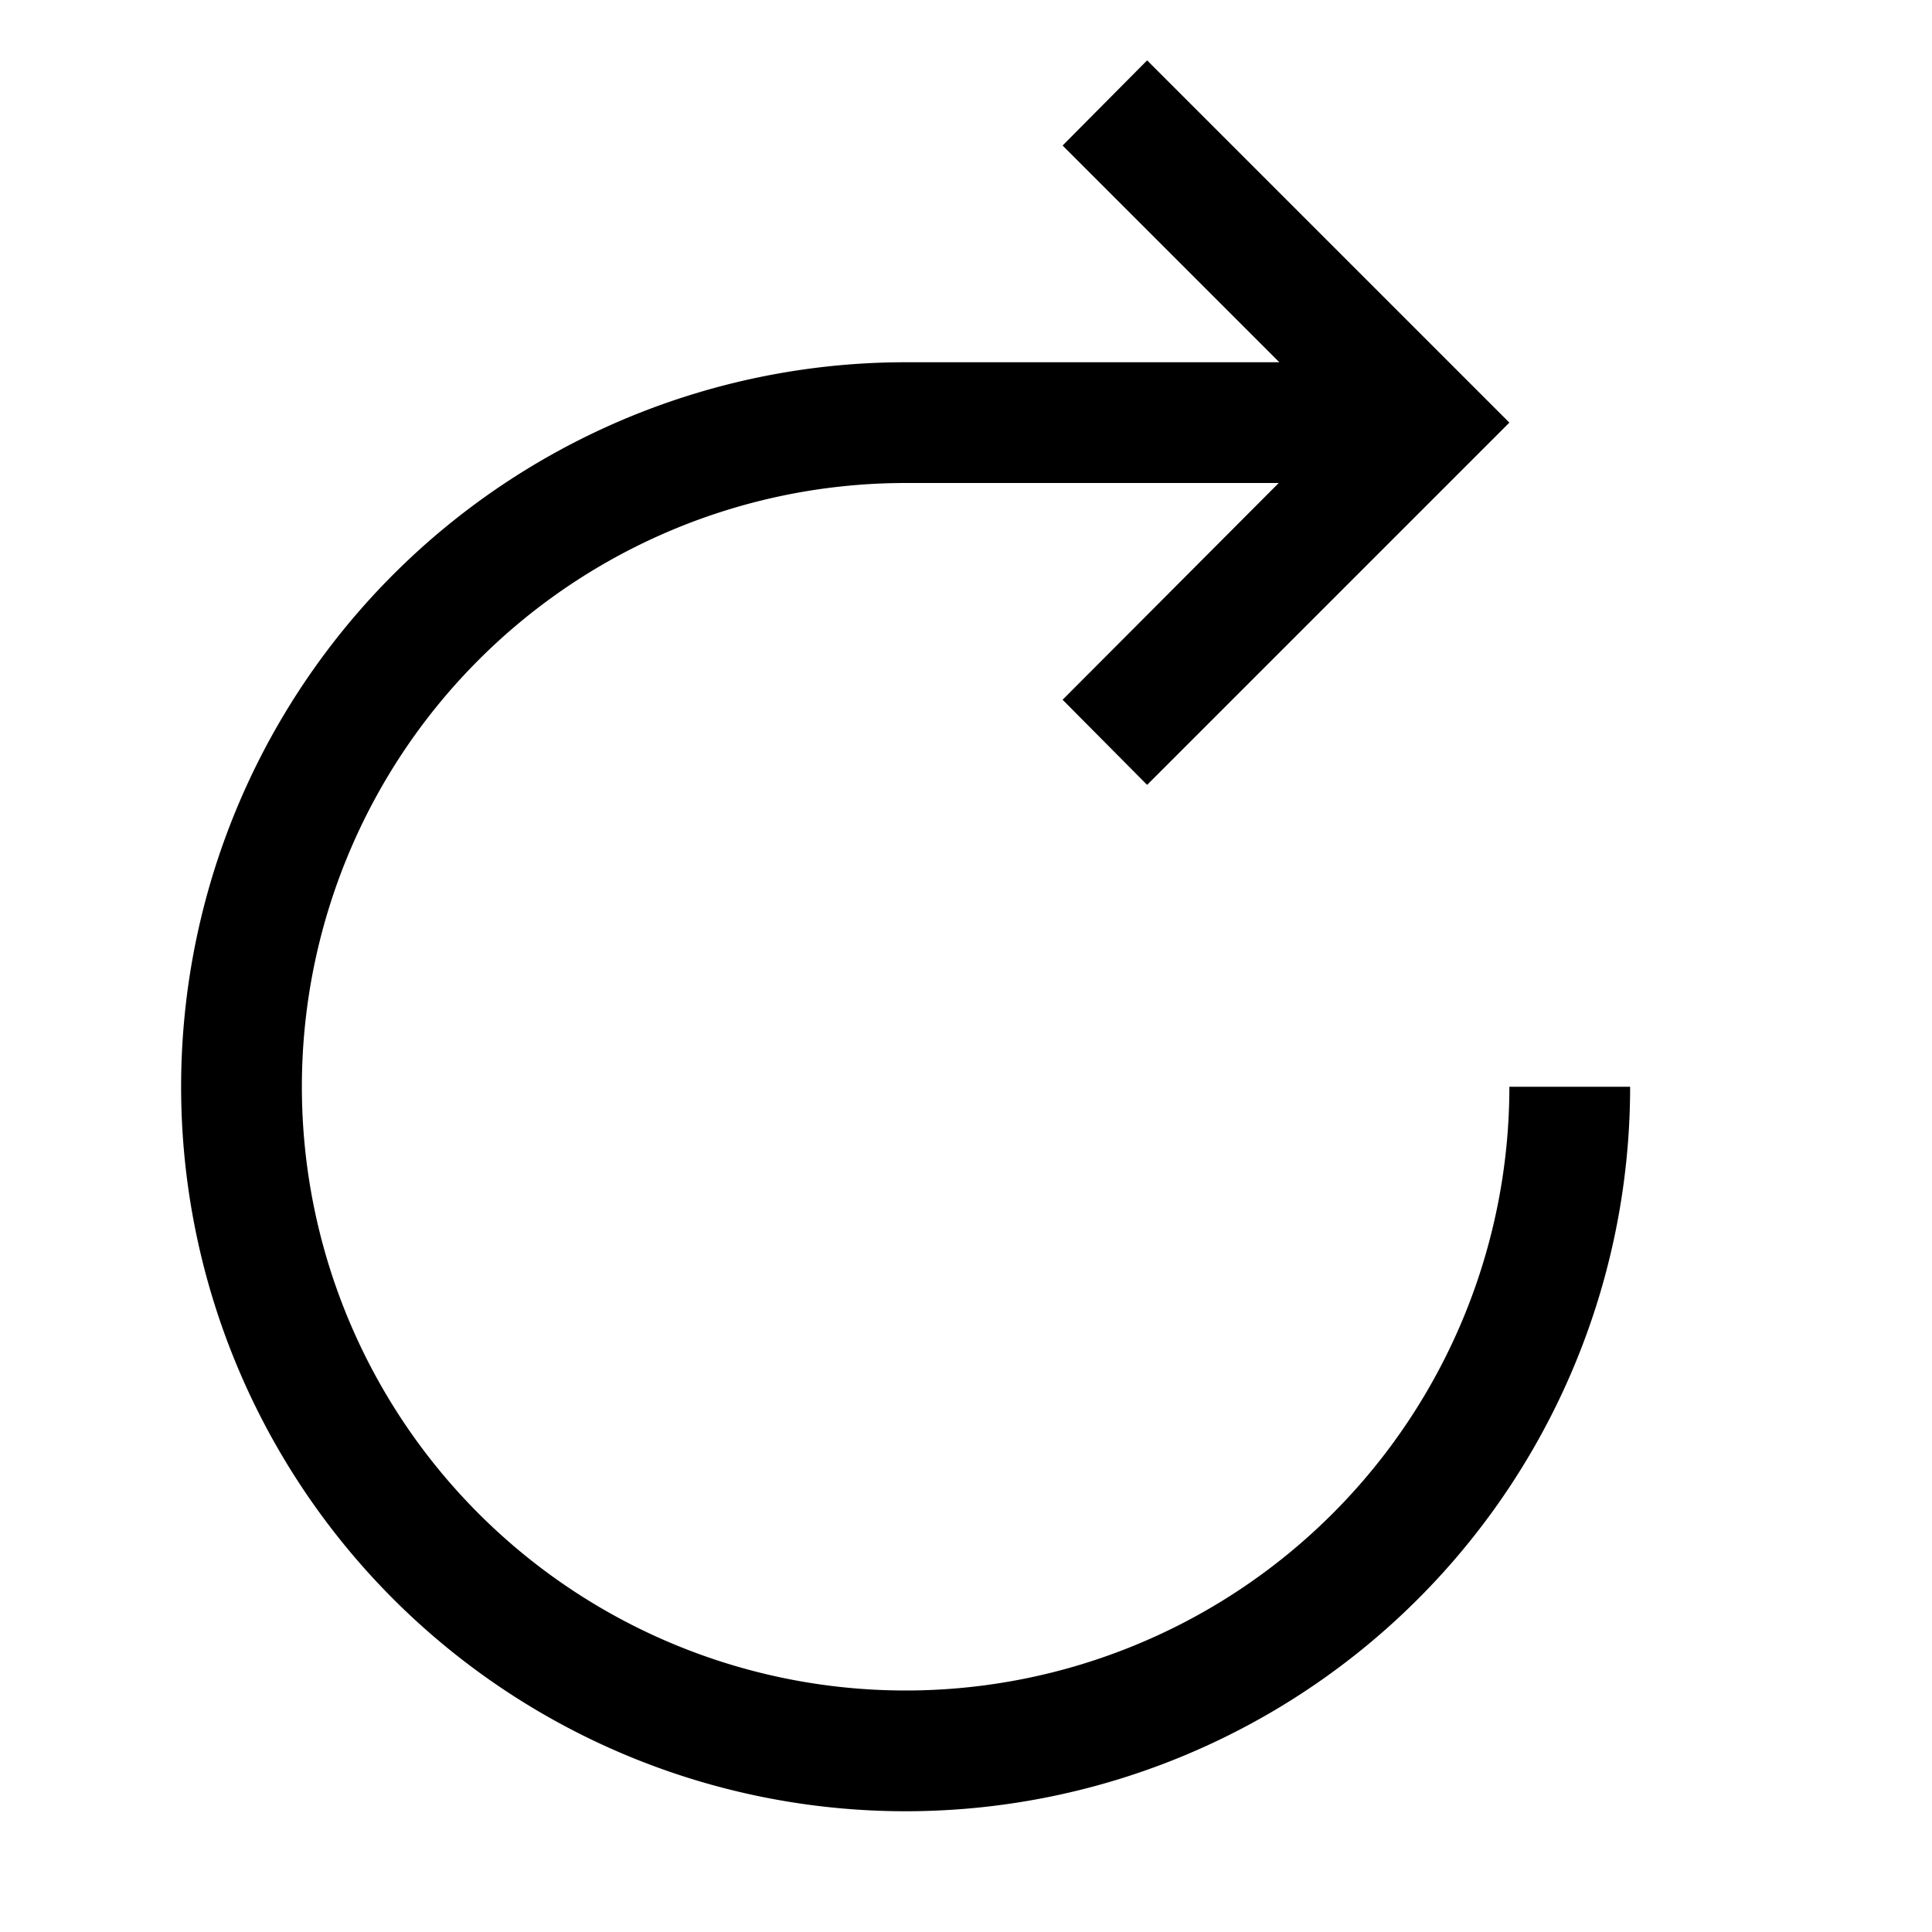
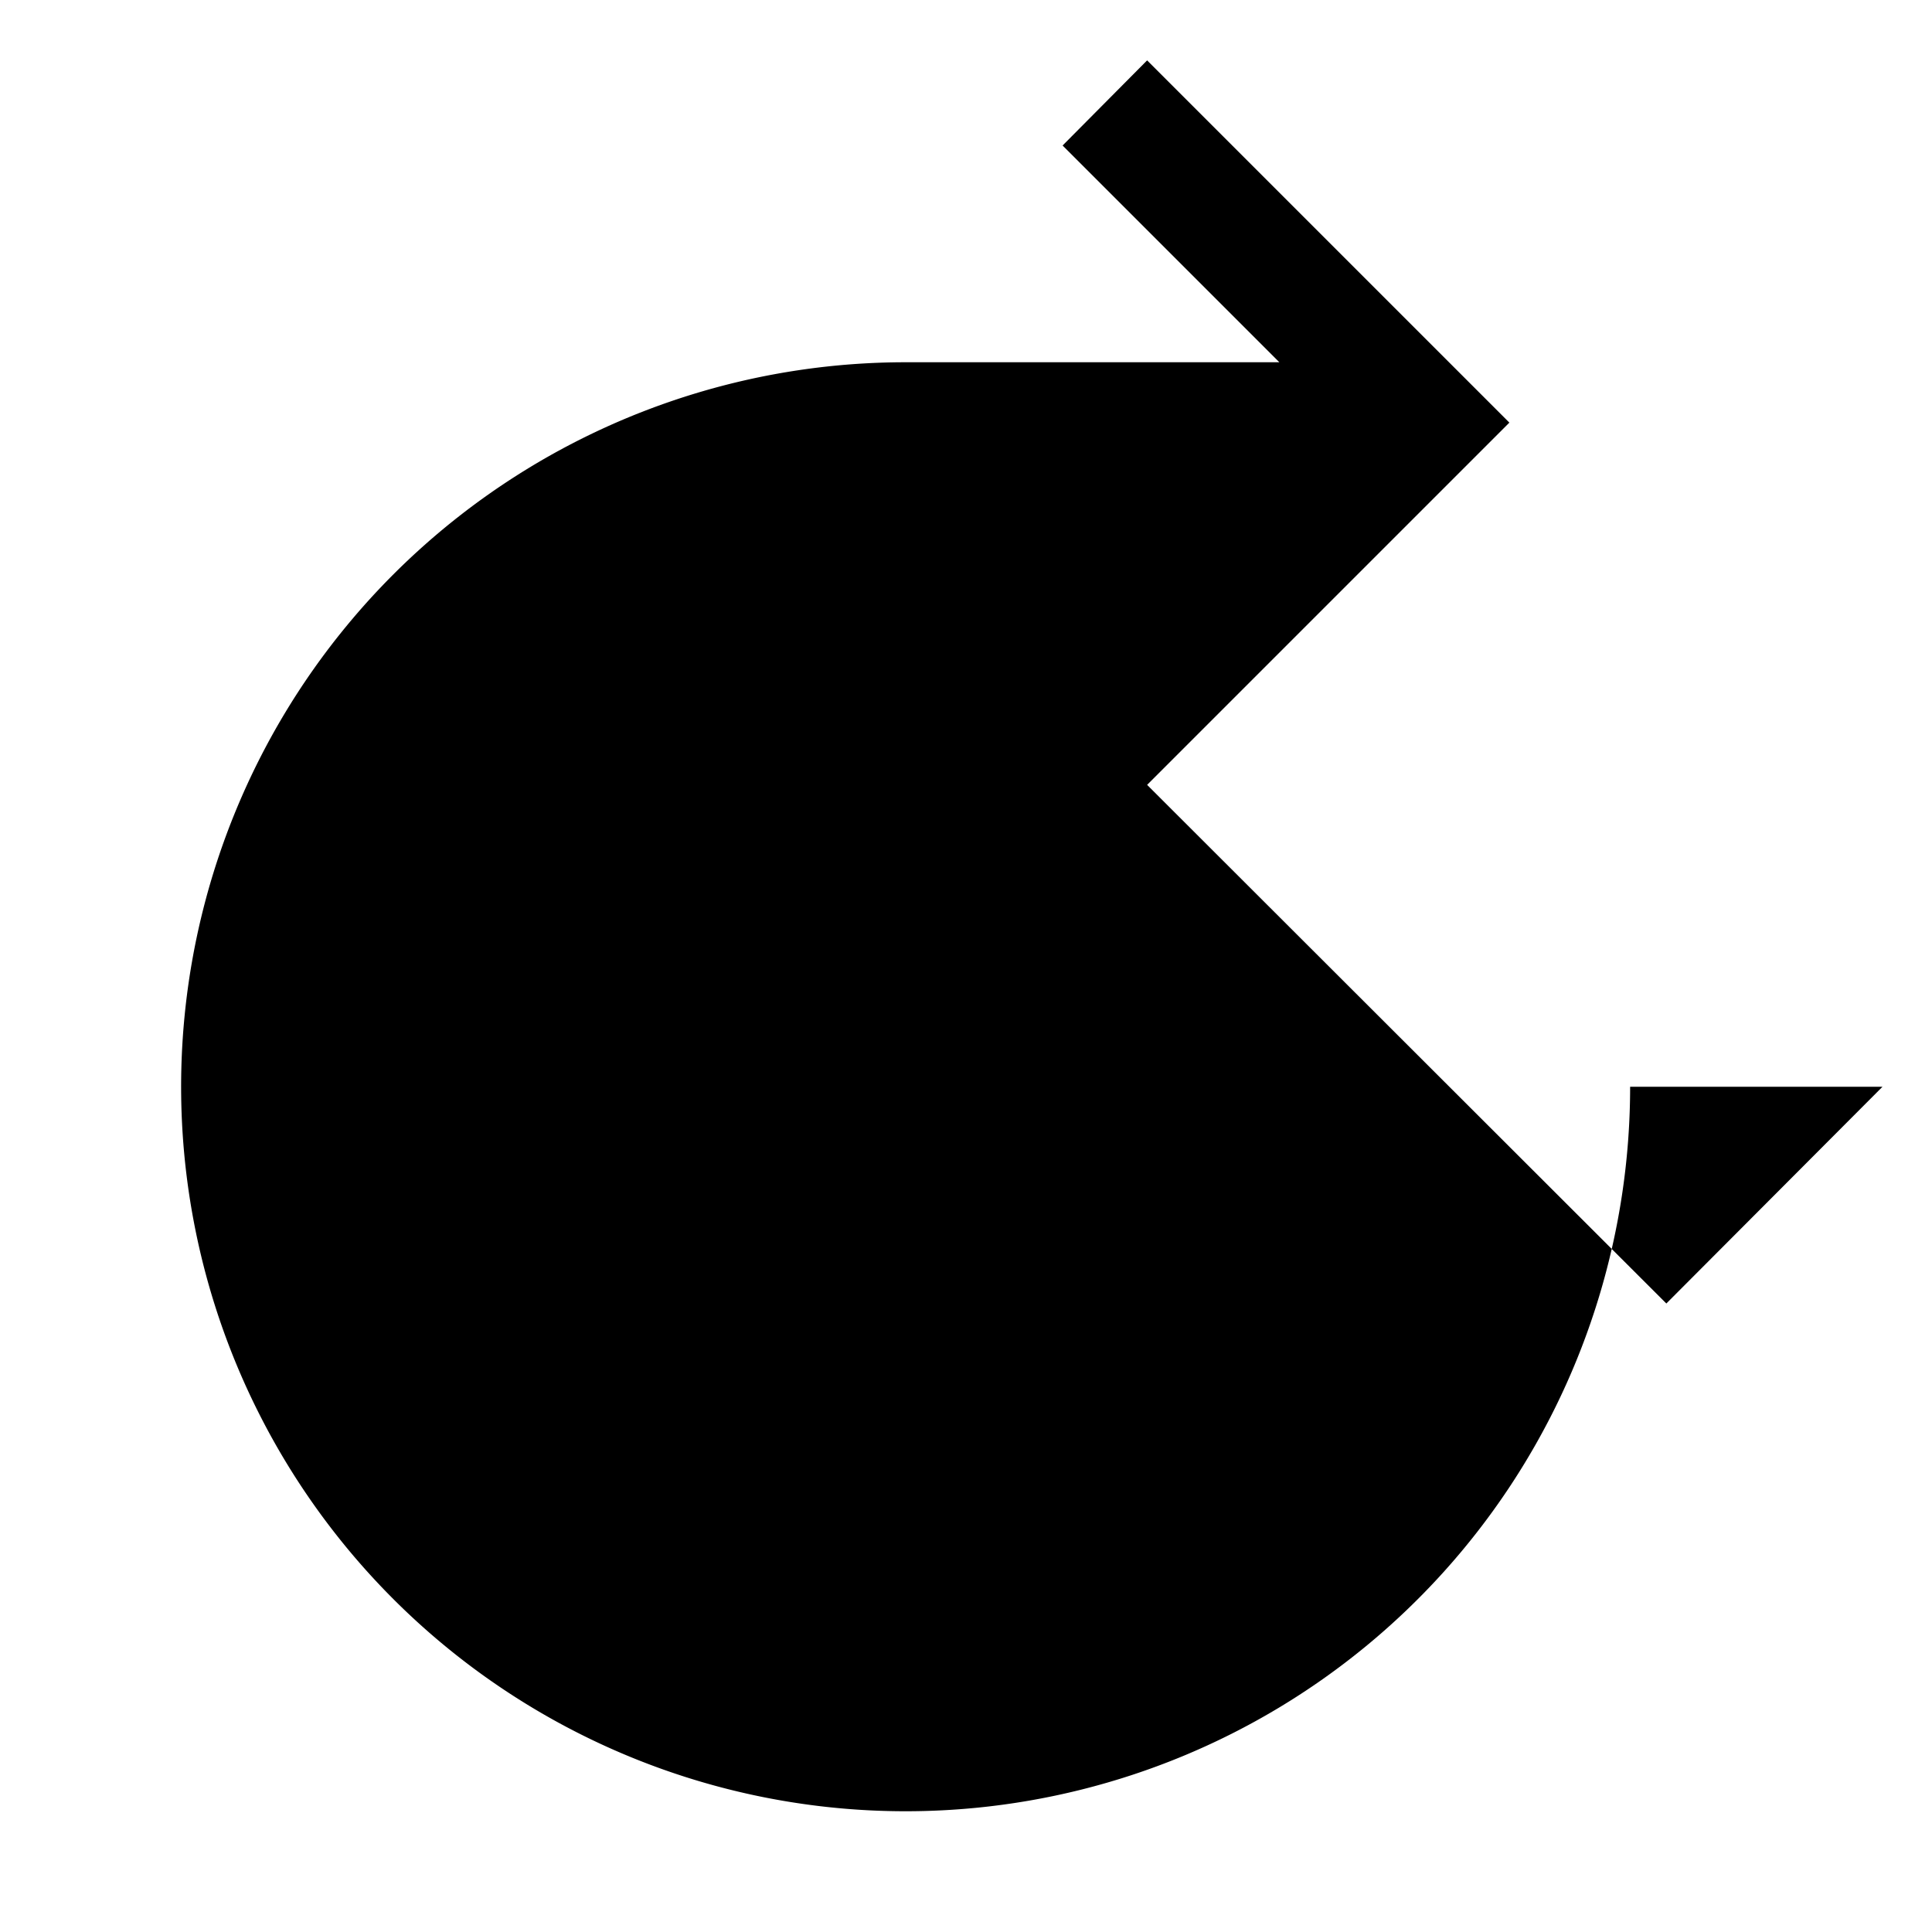
<svg viewBox="0 0 32 32">
-   <path d="M25 18A10 10 0 1 1 15 8h6.18l-3.58 3.59L19 13l6-6-6-6-1.4 1.41L21.19 6H15a12 12 0 1 0 12 12z" />
-   <path data-name="&lt;Transparent Rectangle&gt;" fill="none" d="M0 0h32v32H0z" />
+   <path d="M25 18h6.18l-3.58 3.59L19 13l6-6-6-6-1.4 1.41L21.19 6H15a12 12 0 1 0 12 12z" />
</svg>